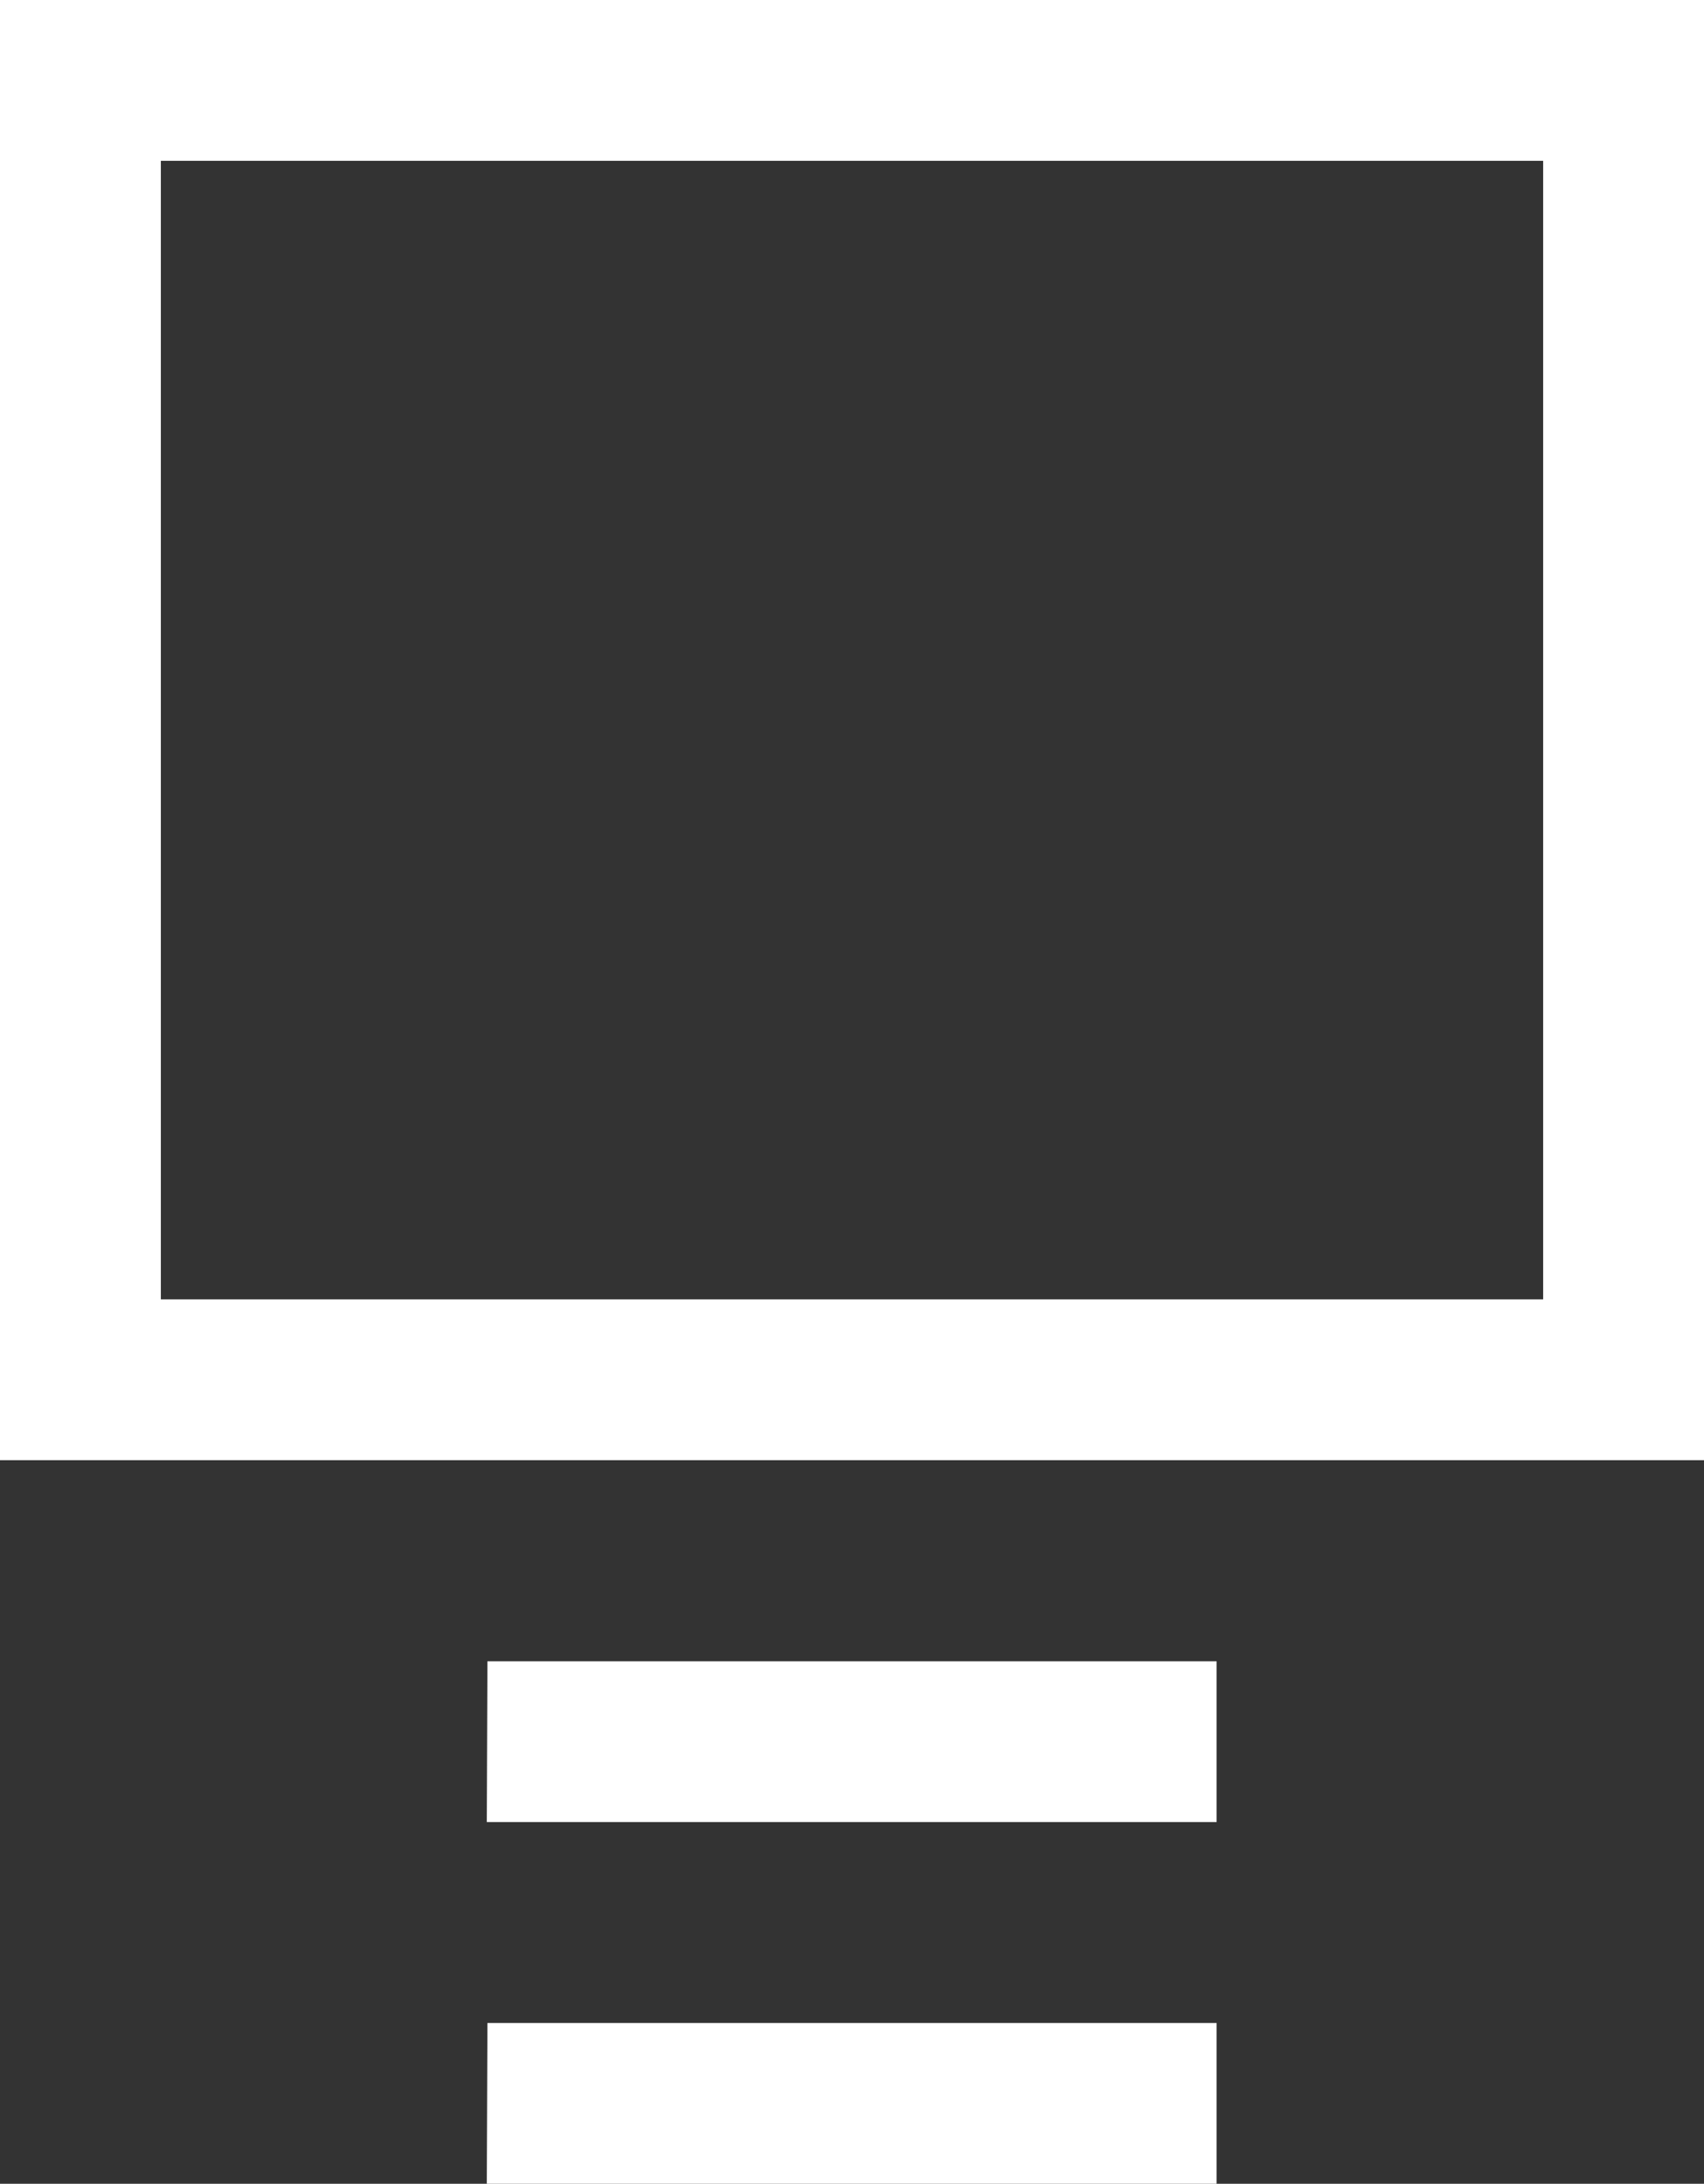
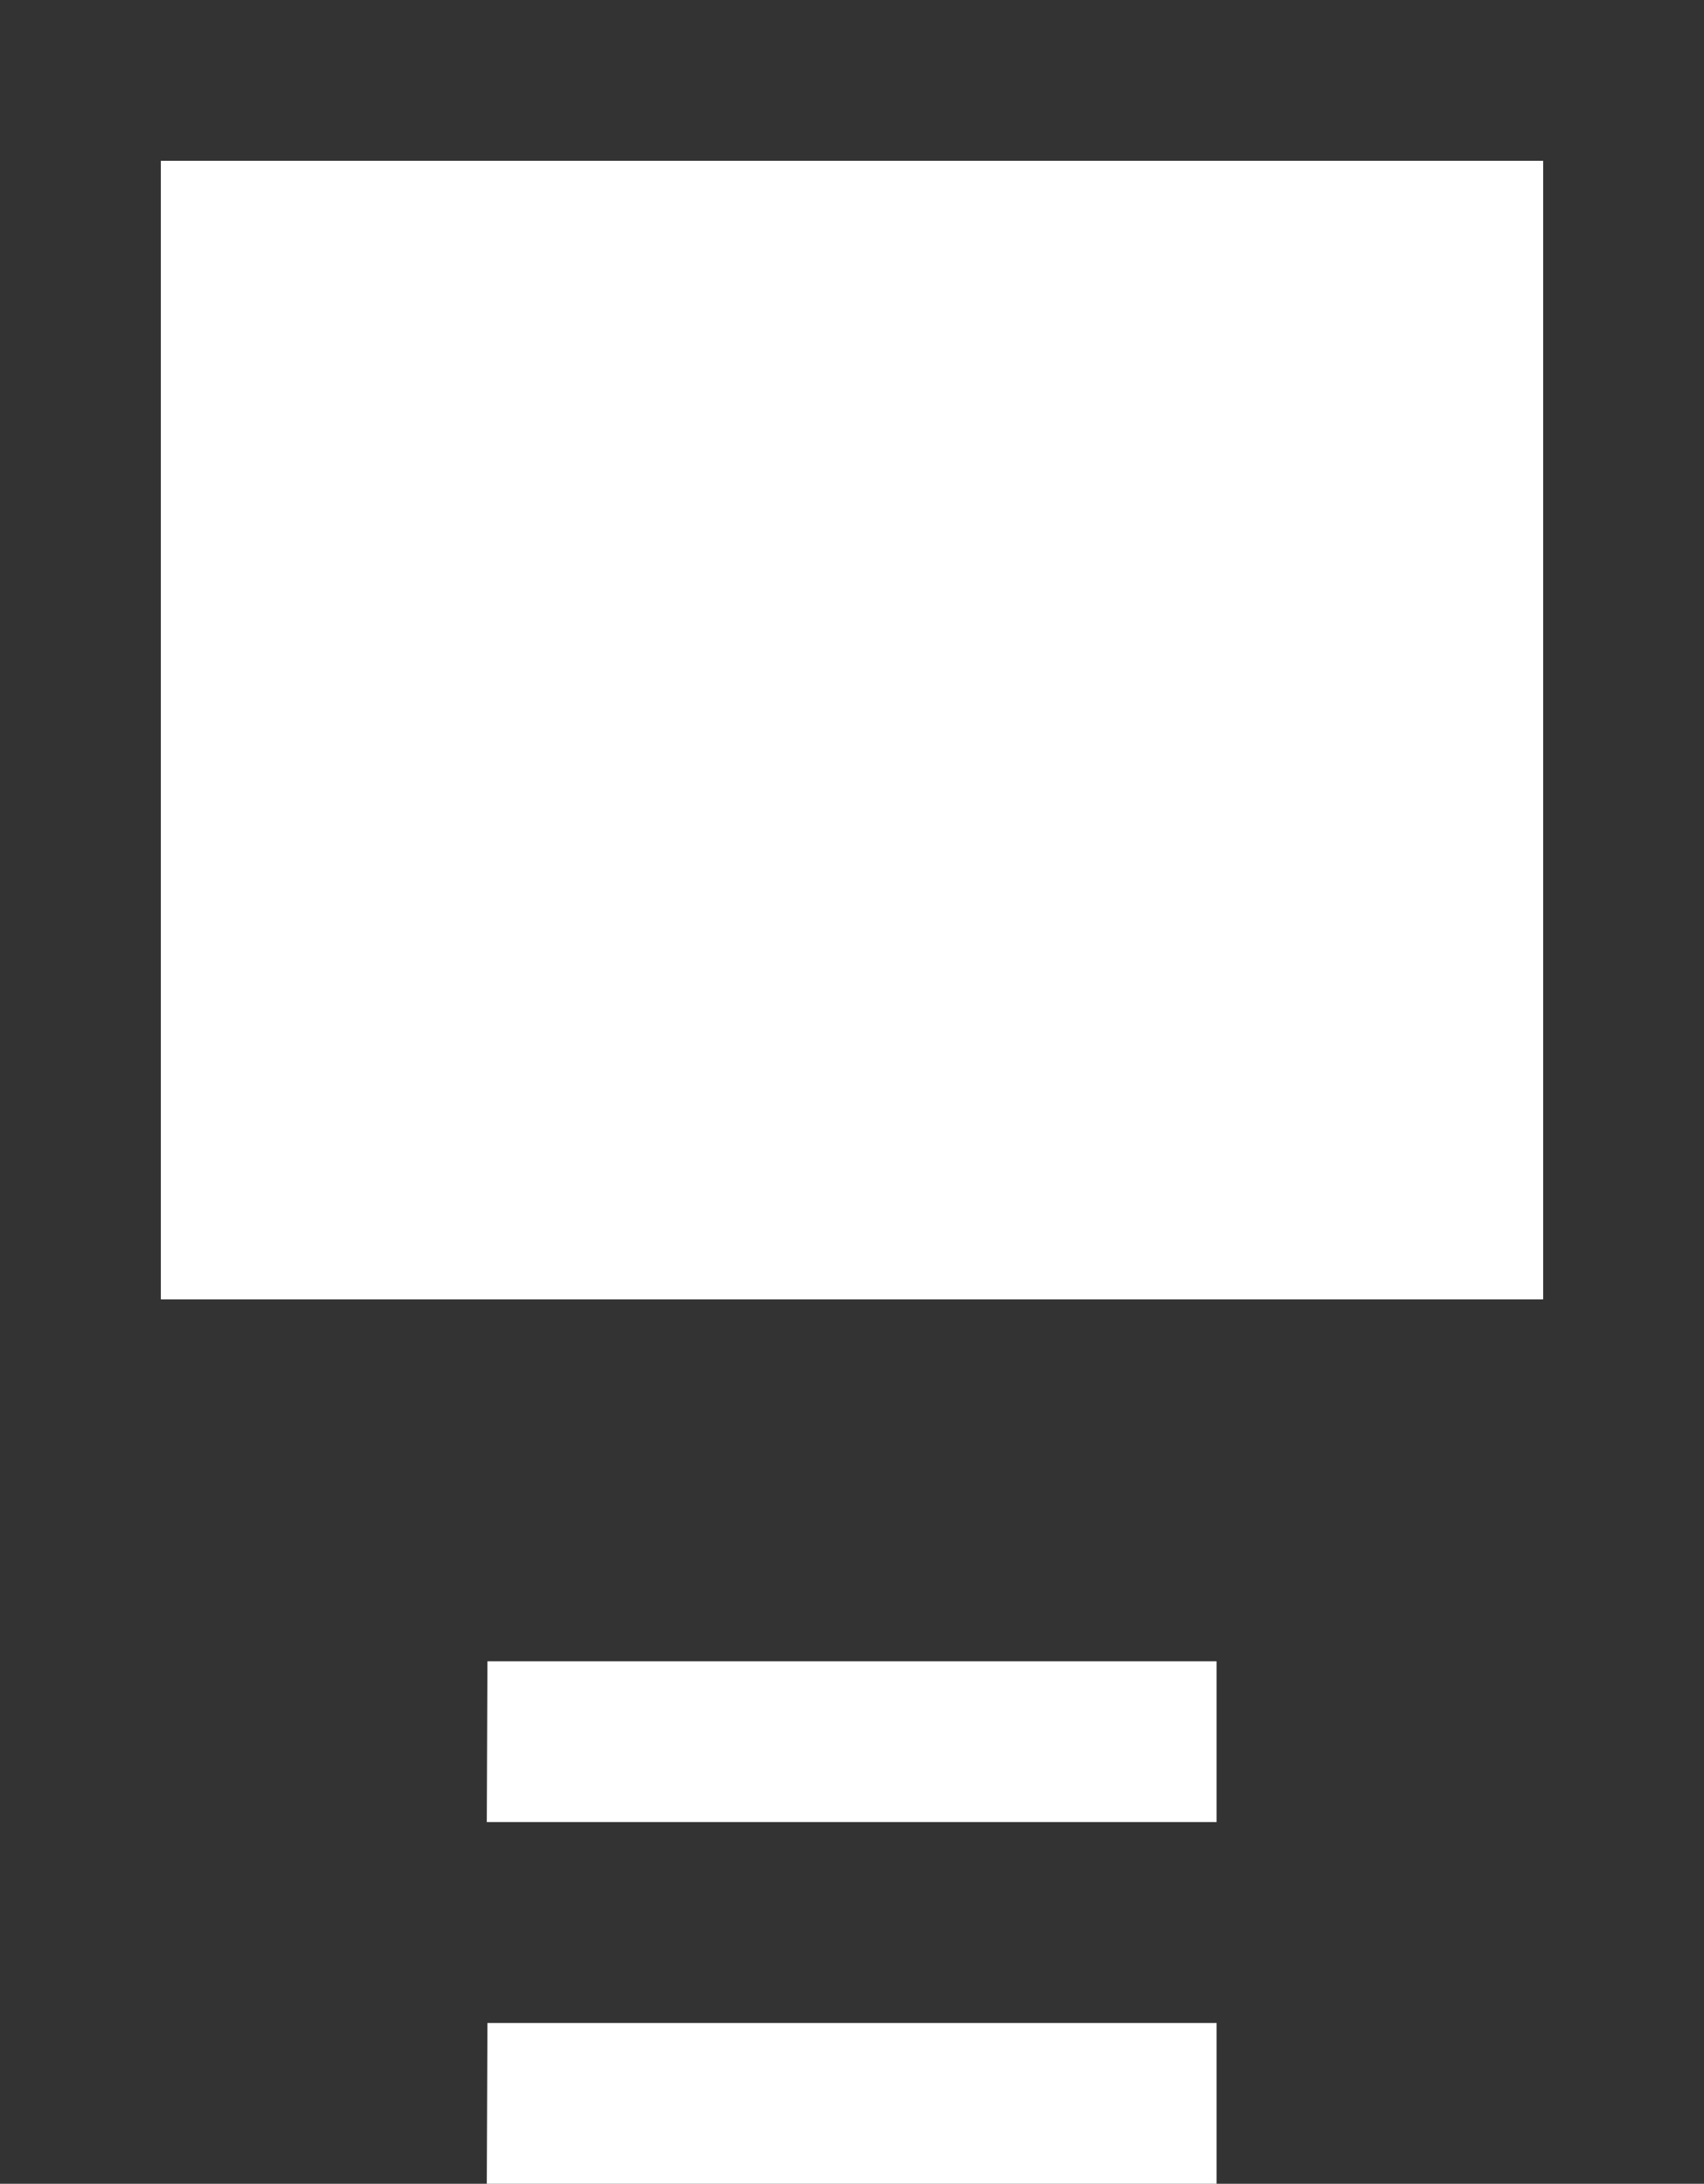
<svg xmlns="http://www.w3.org/2000/svg" id="Layer_1" data-name="Layer 1" viewBox="0 0 107.85 138.25">
  <rect x="0" y="0" width="107.85" height="138.25" fill="#333333" stroke="none" />
  <defs>
    <style>.cls-1{fill:#fff;}</style>
  </defs>
-   <path id="Mark:_Black" data-name="Mark: Black" class="cls-1" d="M97.67,10.18H10.18V82.26H97.67V10.18M107.85,0V92.44H0V0Zm-77,128.07H77v10.18H30.81Zm0-22.9H77v10.18H30.81Z" />
+   <path id="Mark:_Black" data-name="Mark: Black" class="cls-1" d="M97.67,10.18H10.18V82.26H97.67V10.18M107.85,0V92.44V0Zm-77,128.07H77v10.18H30.81Zm0-22.9H77v10.18H30.81Z" />
</svg>